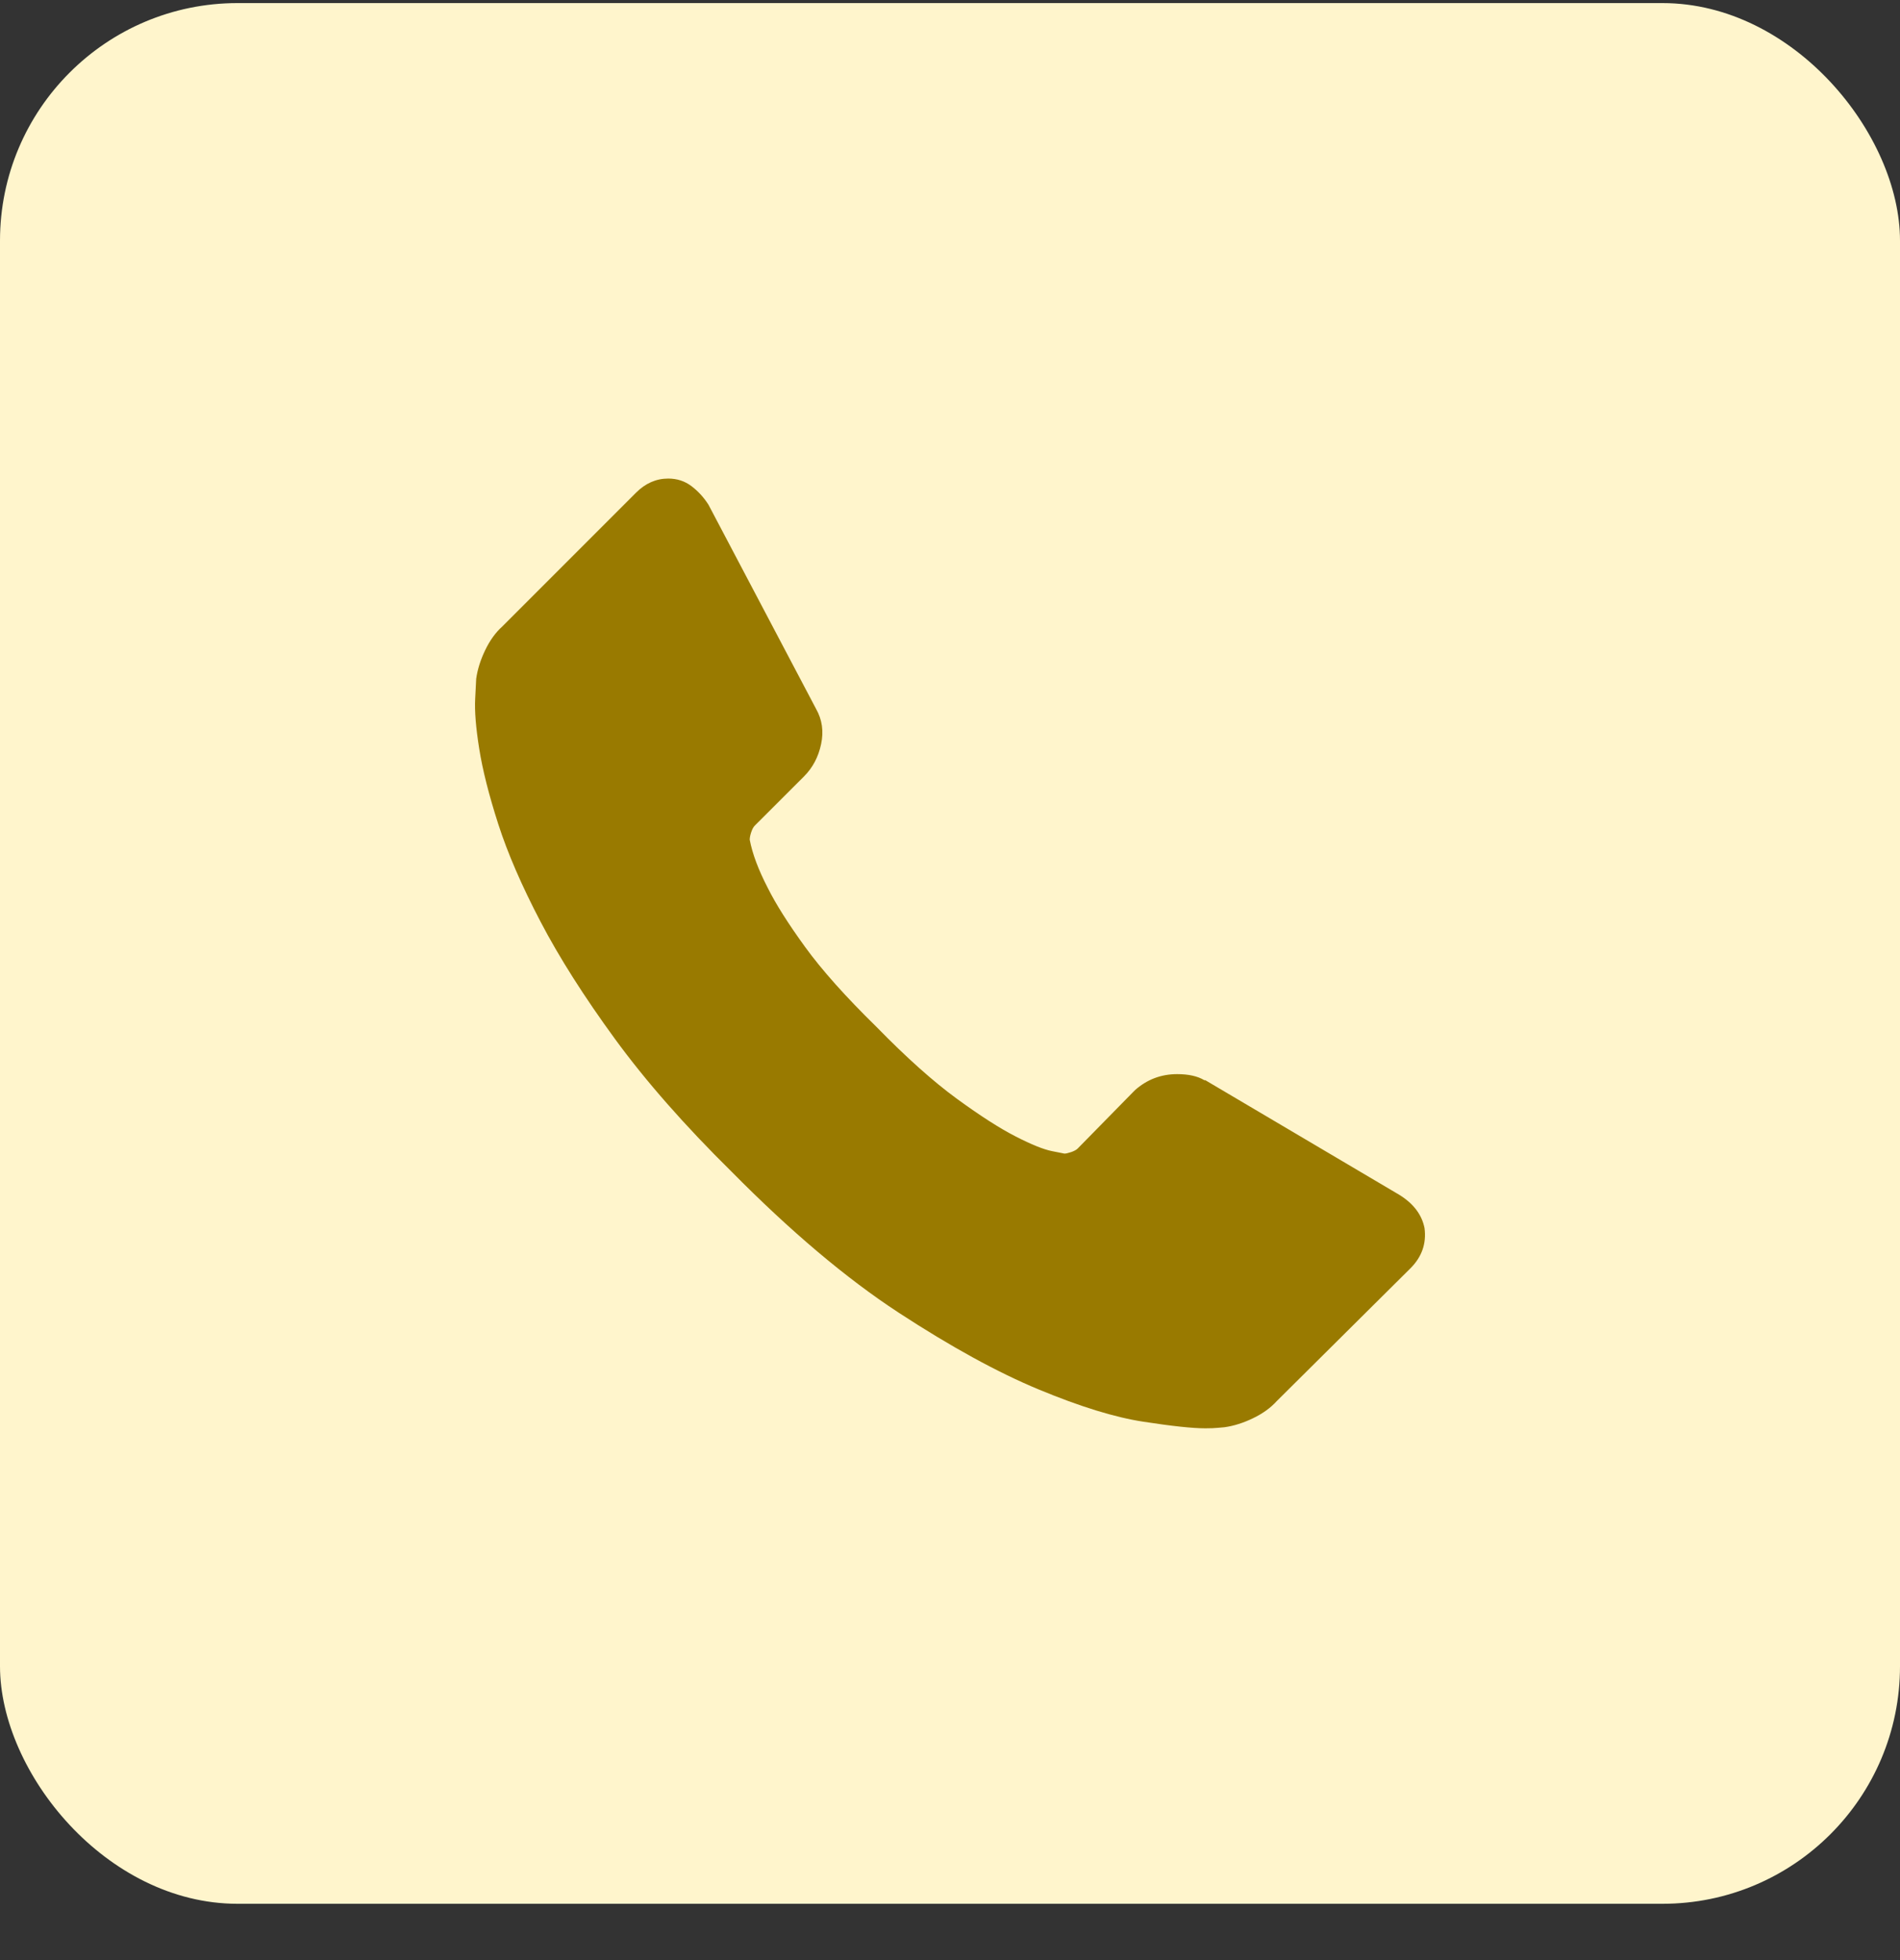
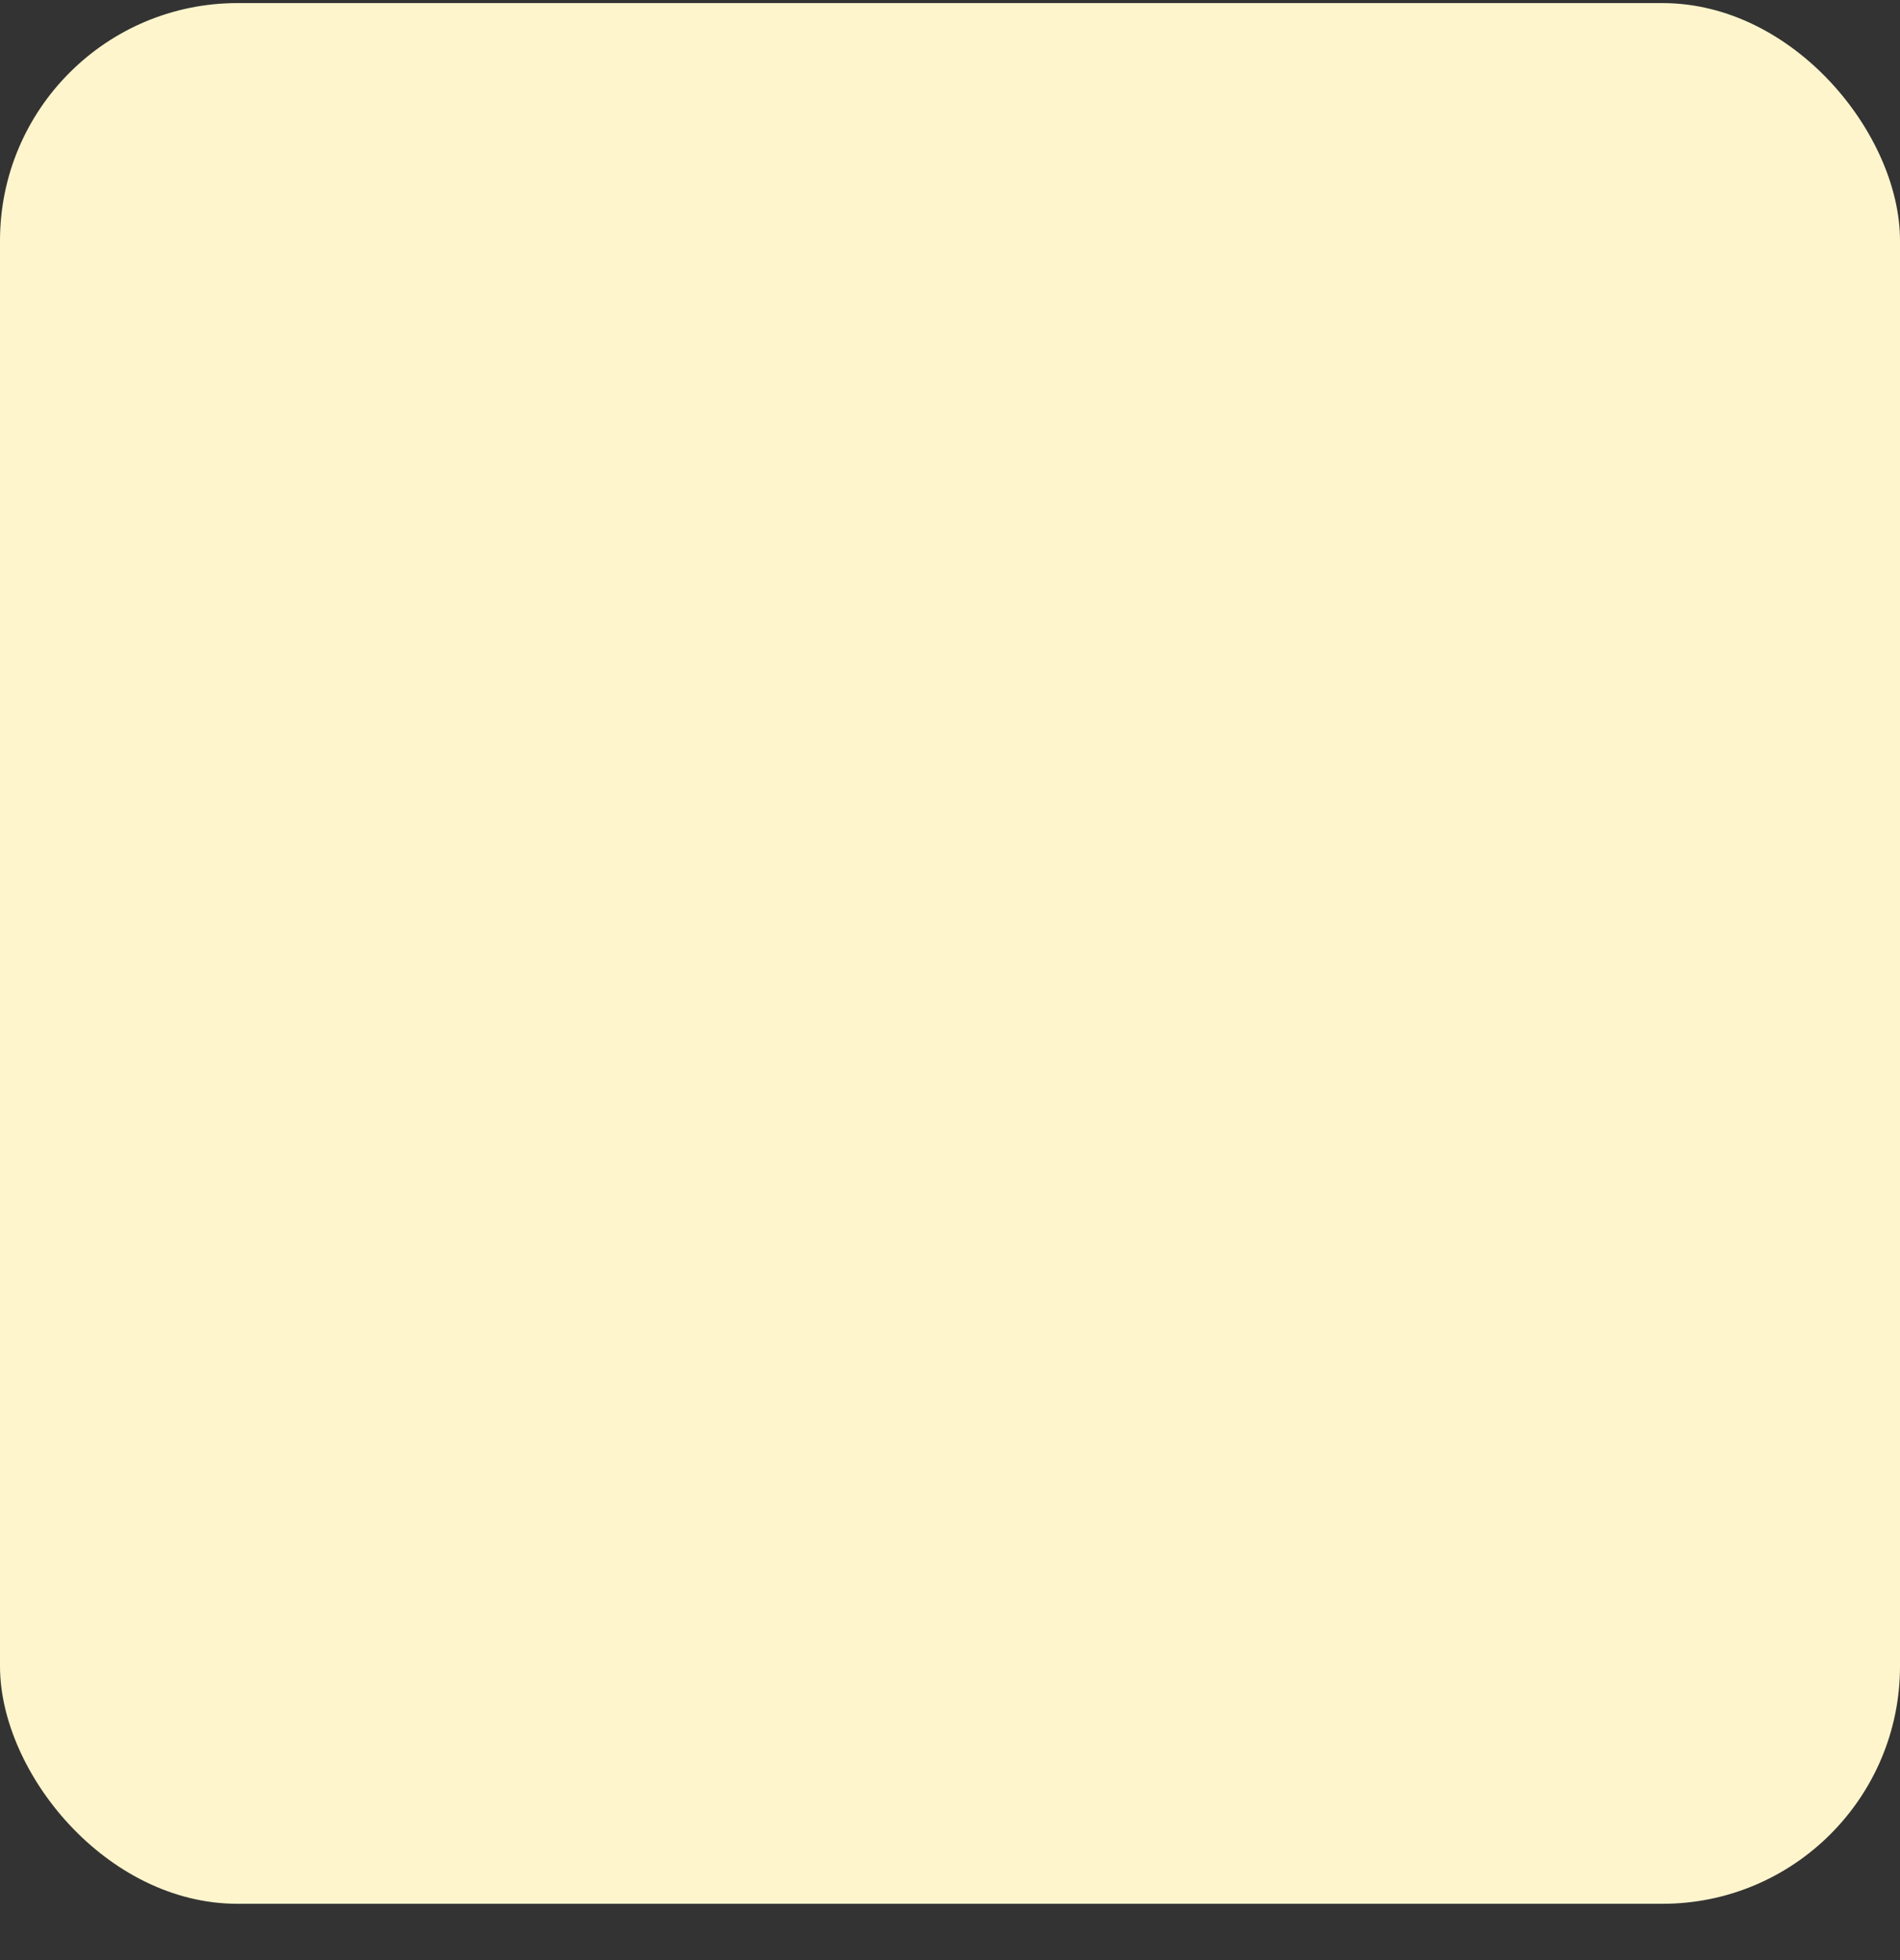
<svg xmlns="http://www.w3.org/2000/svg" width="32" height="33" viewBox="0 0 32 33" fill="none">
  <rect x="0" y="0" width="32" height="33" fill="#333333" stroke="none" />
  <rect y="0.052" width="32" height="32" rx="4" fill="#FFF5CC" />
  <g clip-path="url(#clip0_1572_9568)">
    <path d="M23.992 20.676C24.026 20.936 23.947 21.161 23.755 21.353L21.503 23.589C21.401 23.702 21.268 23.798 21.104 23.877C20.941 23.956 20.78 24.007 20.622 24.029C20.61 24.029 20.576 24.032 20.52 24.038C20.464 24.044 20.39 24.047 20.3 24.047C20.085 24.047 19.738 24.01 19.258 23.936C18.778 23.863 18.191 23.682 17.497 23.394C16.802 23.106 16.015 22.674 15.134 22.099C14.253 21.523 13.316 20.732 12.322 19.727C11.532 18.948 10.877 18.203 10.357 17.491C9.838 16.78 9.42 16.122 9.104 15.518C8.788 14.914 8.55 14.366 8.392 13.875C8.234 13.384 8.127 12.96 8.071 12.605C8.014 12.249 7.992 11.97 8.003 11.766C8.014 11.563 8.02 11.45 8.02 11.428C8.042 11.27 8.093 11.109 8.172 10.945C8.251 10.781 8.347 10.648 8.46 10.547L10.713 8.294C10.871 8.136 11.052 8.057 11.255 8.057C11.402 8.057 11.532 8.099 11.645 8.184C11.757 8.269 11.853 8.373 11.932 8.497L13.745 11.936C13.847 12.116 13.875 12.314 13.829 12.528C13.784 12.743 13.688 12.924 13.542 13.071L12.712 13.9C12.689 13.923 12.669 13.96 12.652 14.011C12.635 14.061 12.627 14.104 12.627 14.138C12.672 14.375 12.774 14.646 12.932 14.951C13.067 15.222 13.276 15.552 13.559 15.942C13.841 16.331 14.242 16.78 14.761 17.288C15.269 17.808 15.721 18.211 16.116 18.499C16.511 18.787 16.842 18.999 17.107 19.134C17.372 19.27 17.576 19.352 17.717 19.38L17.928 19.422C17.951 19.422 17.988 19.414 18.039 19.397C18.089 19.38 18.126 19.36 18.149 19.338L19.114 18.355C19.317 18.174 19.555 18.084 19.826 18.084C20.018 18.084 20.17 18.118 20.283 18.186H20.3L23.569 20.117C23.806 20.264 23.947 20.45 23.992 20.676Z" fill="#997A00" />
  </g>
  <defs>
    <clipPath id="clip0_1572_9568">
-       <rect width="16" height="16" fill="white" transform="translate(8 8.052)" />
-     </clipPath>
+       </clipPath>
  </defs>
</svg>